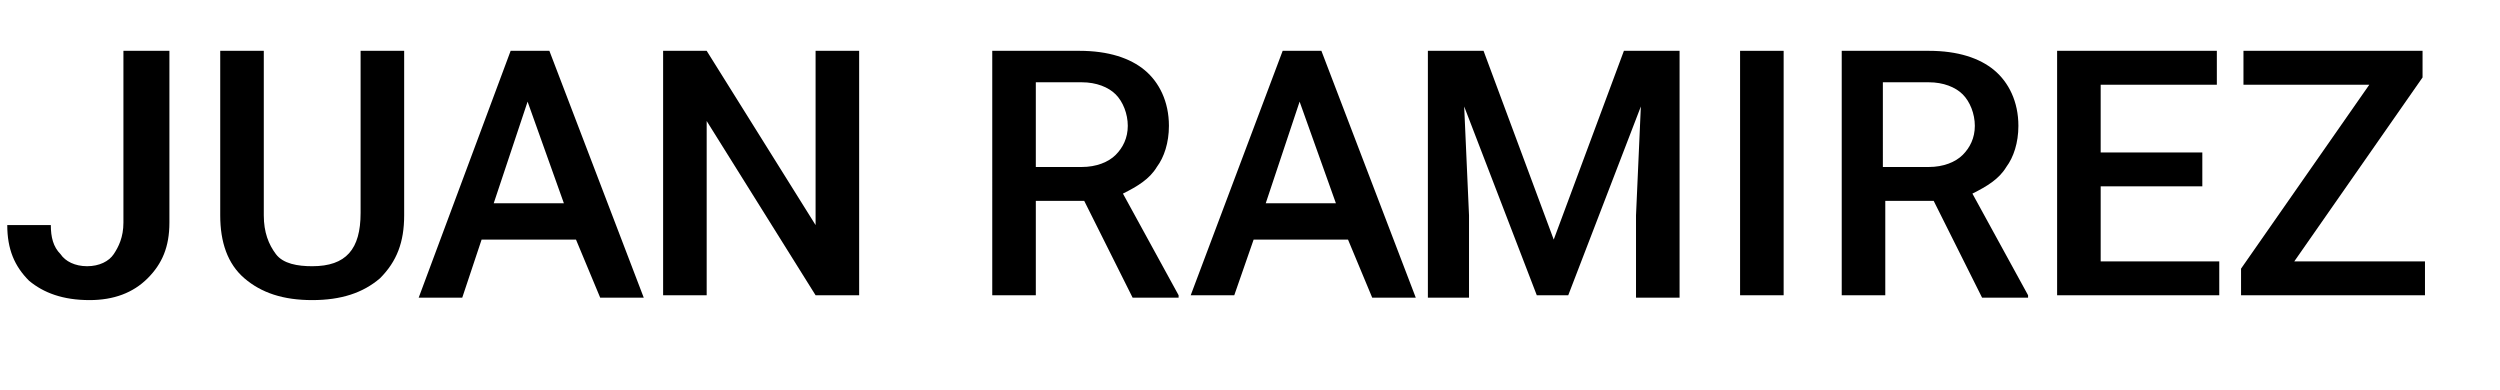
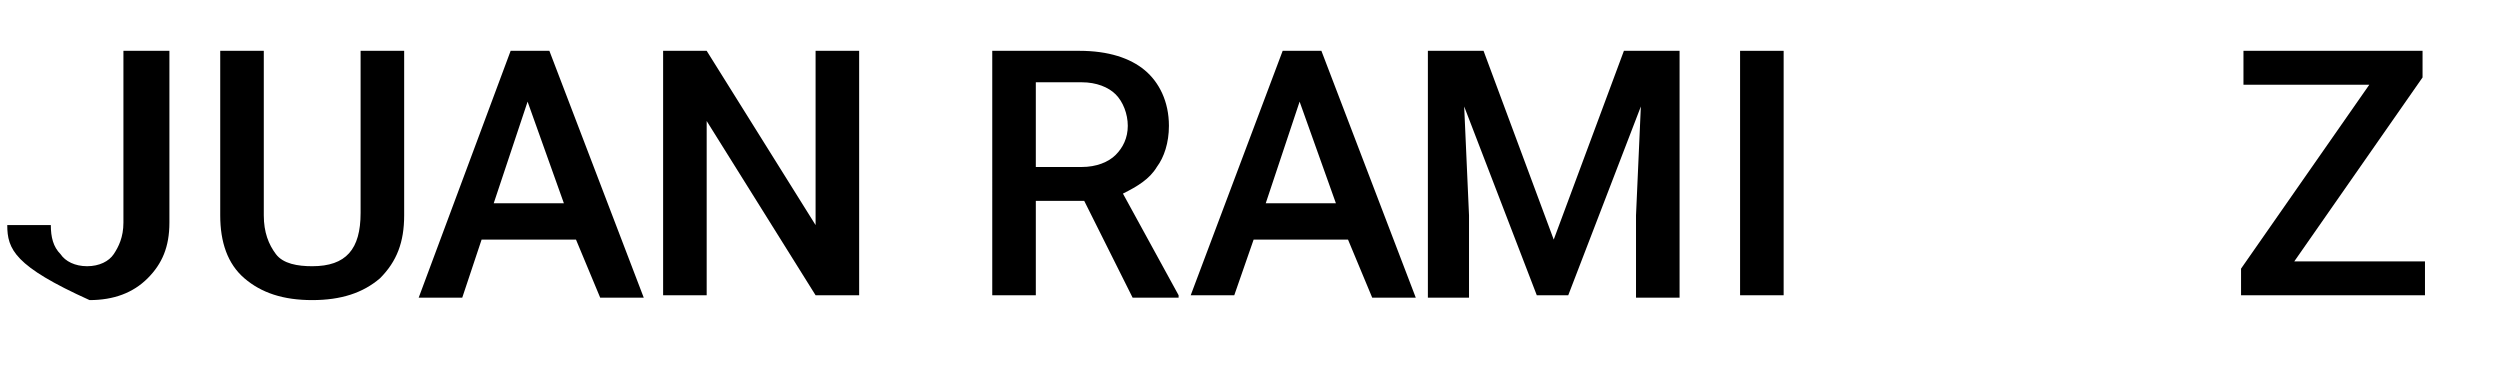
<svg xmlns="http://www.w3.org/2000/svg" version="1.1" id="Layer_1" x="0px" y="0px" viewBox="0 0 103.3 16.1" style="enable-background:new 0 0 103.3 16.1;" xml:space="preserve">
  <style type="text/css">
	.st0{enable-background:new    ;}
</style>
  <g id="Layer_2_00000132798154862646294970000016608901025112926124_">
    <g id="Layer_1-2">
      <g class="st0">
-         <path d="M5.2,2.1H7v7.1c0,1-0.3,1.7-0.9,2.3s-1.4,0.9-2.4,0.9c-1.1,0-1.9-0.3-2.5-0.8C0.6,11,0.3,10.3,0.3,9.3h1.8     c0,0.5,0.1,0.9,0.4,1.2C2.7,10.8,3.1,11,3.6,11c0.5,0,0.9-0.2,1.1-0.5s0.4-0.7,0.4-1.3V2.1z" />
+         <path d="M5.2,2.1H7v7.1c0,1-0.3,1.7-0.9,2.3s-1.4,0.9-2.4,0.9C0.6,11,0.3,10.3,0.3,9.3h1.8     c0,0.5,0.1,0.9,0.4,1.2C2.7,10.8,3.1,11,3.6,11c0.5,0,0.9-0.2,1.1-0.5s0.4-0.7,0.4-1.3V2.1z" />
      </g>
      <g class="st0">
        <path d="M16.7,2.1v6.8c0,1.1-0.3,1.9-1,2.6c-0.7,0.6-1.6,0.9-2.8,0.9c-1.2,0-2.1-0.3-2.8-0.9c-0.7-0.6-1-1.5-1-2.6V2.1h1.8v6.8     c0,0.7,0.2,1.2,0.5,1.6s0.9,0.5,1.5,0.5c1.4,0,2-0.7,2-2.2V2.1H16.7z" />
      </g>
      <g class="st0">
        <path d="M23.8,9.9h-3.9l-0.8,2.4h-1.8l3.8-10.2h1.6l3.9,10.2h-1.8L23.8,9.9z M20.4,8.4h2.9l-1.5-4.2L20.4,8.4z" />
      </g>
      <g class="st0">
        <path d="M35.5,12.2h-1.8L29.2,5v7.2h-1.8V2.1h1.8l4.5,7.2V2.1h1.8V12.2z" />
        <path d="M44.8,8.3h-2v3.9h-1.8V2.1h3.6c1.2,0,2.1,0.3,2.7,0.8c0.6,0.5,1,1.3,1,2.3c0,0.7-0.2,1.3-0.5,1.7     c-0.3,0.5-0.8,0.8-1.4,1.1l2.3,4.2v0.1h-1.9L44.8,8.3z M42.9,6.9h1.8c0.6,0,1.1-0.2,1.4-0.5s0.5-0.7,0.5-1.2c0-0.5-0.2-1-0.5-1.3     c-0.3-0.3-0.8-0.5-1.4-0.5h-1.9V6.9z" />
      </g>
      <g class="st0">
        <path d="M55.7,9.9h-3.9L51,12.2h-1.8L53,2.1h1.6l3.9,10.2h-1.8L55.7,9.9z M52.3,8.4h2.9l-1.5-4.2L52.3,8.4z" />
      </g>
      <g class="st0">
        <path d="M61.3,2.1l2.9,7.8l2.9-7.8h2.3v10.2h-1.8V8.9l0.2-4.5l-3,7.8h-1.3l-3-7.8l0.2,4.5v3.4H59V2.1H61.3z" />
        <path d="M73.7,12.2h-1.8V2.1h1.8V12.2z" />
      </g>
      <g class="st0">
-         <path d="M79.9,8.3h-2v3.9h-1.8V2.1h3.6c1.2,0,2.1,0.3,2.7,0.8c0.6,0.5,1,1.3,1,2.3c0,0.7-0.2,1.3-0.5,1.7     c-0.3,0.5-0.8,0.8-1.4,1.1l2.3,4.2v0.1h-1.9L79.9,8.3z M77.9,6.9h1.8c0.6,0,1.1-0.2,1.4-0.5c0.3-0.3,0.5-0.7,0.5-1.2     c0-0.5-0.2-1-0.5-1.3s-0.8-0.5-1.4-0.5h-1.9V6.9z" />
-         <path d="M91,7.7h-4.2v3.1h4.9v1.4h-6.7V2.1h6.6v1.4h-4.8v2.8H91V7.7z" />
        <path d="M94.8,10.8h5.4v1.4h-7.6v-1.1l5.3-7.6h-5.2V2.1h7.4v1.1L94.8,10.8z" />
      </g>
    </g>
  </g>
</svg>